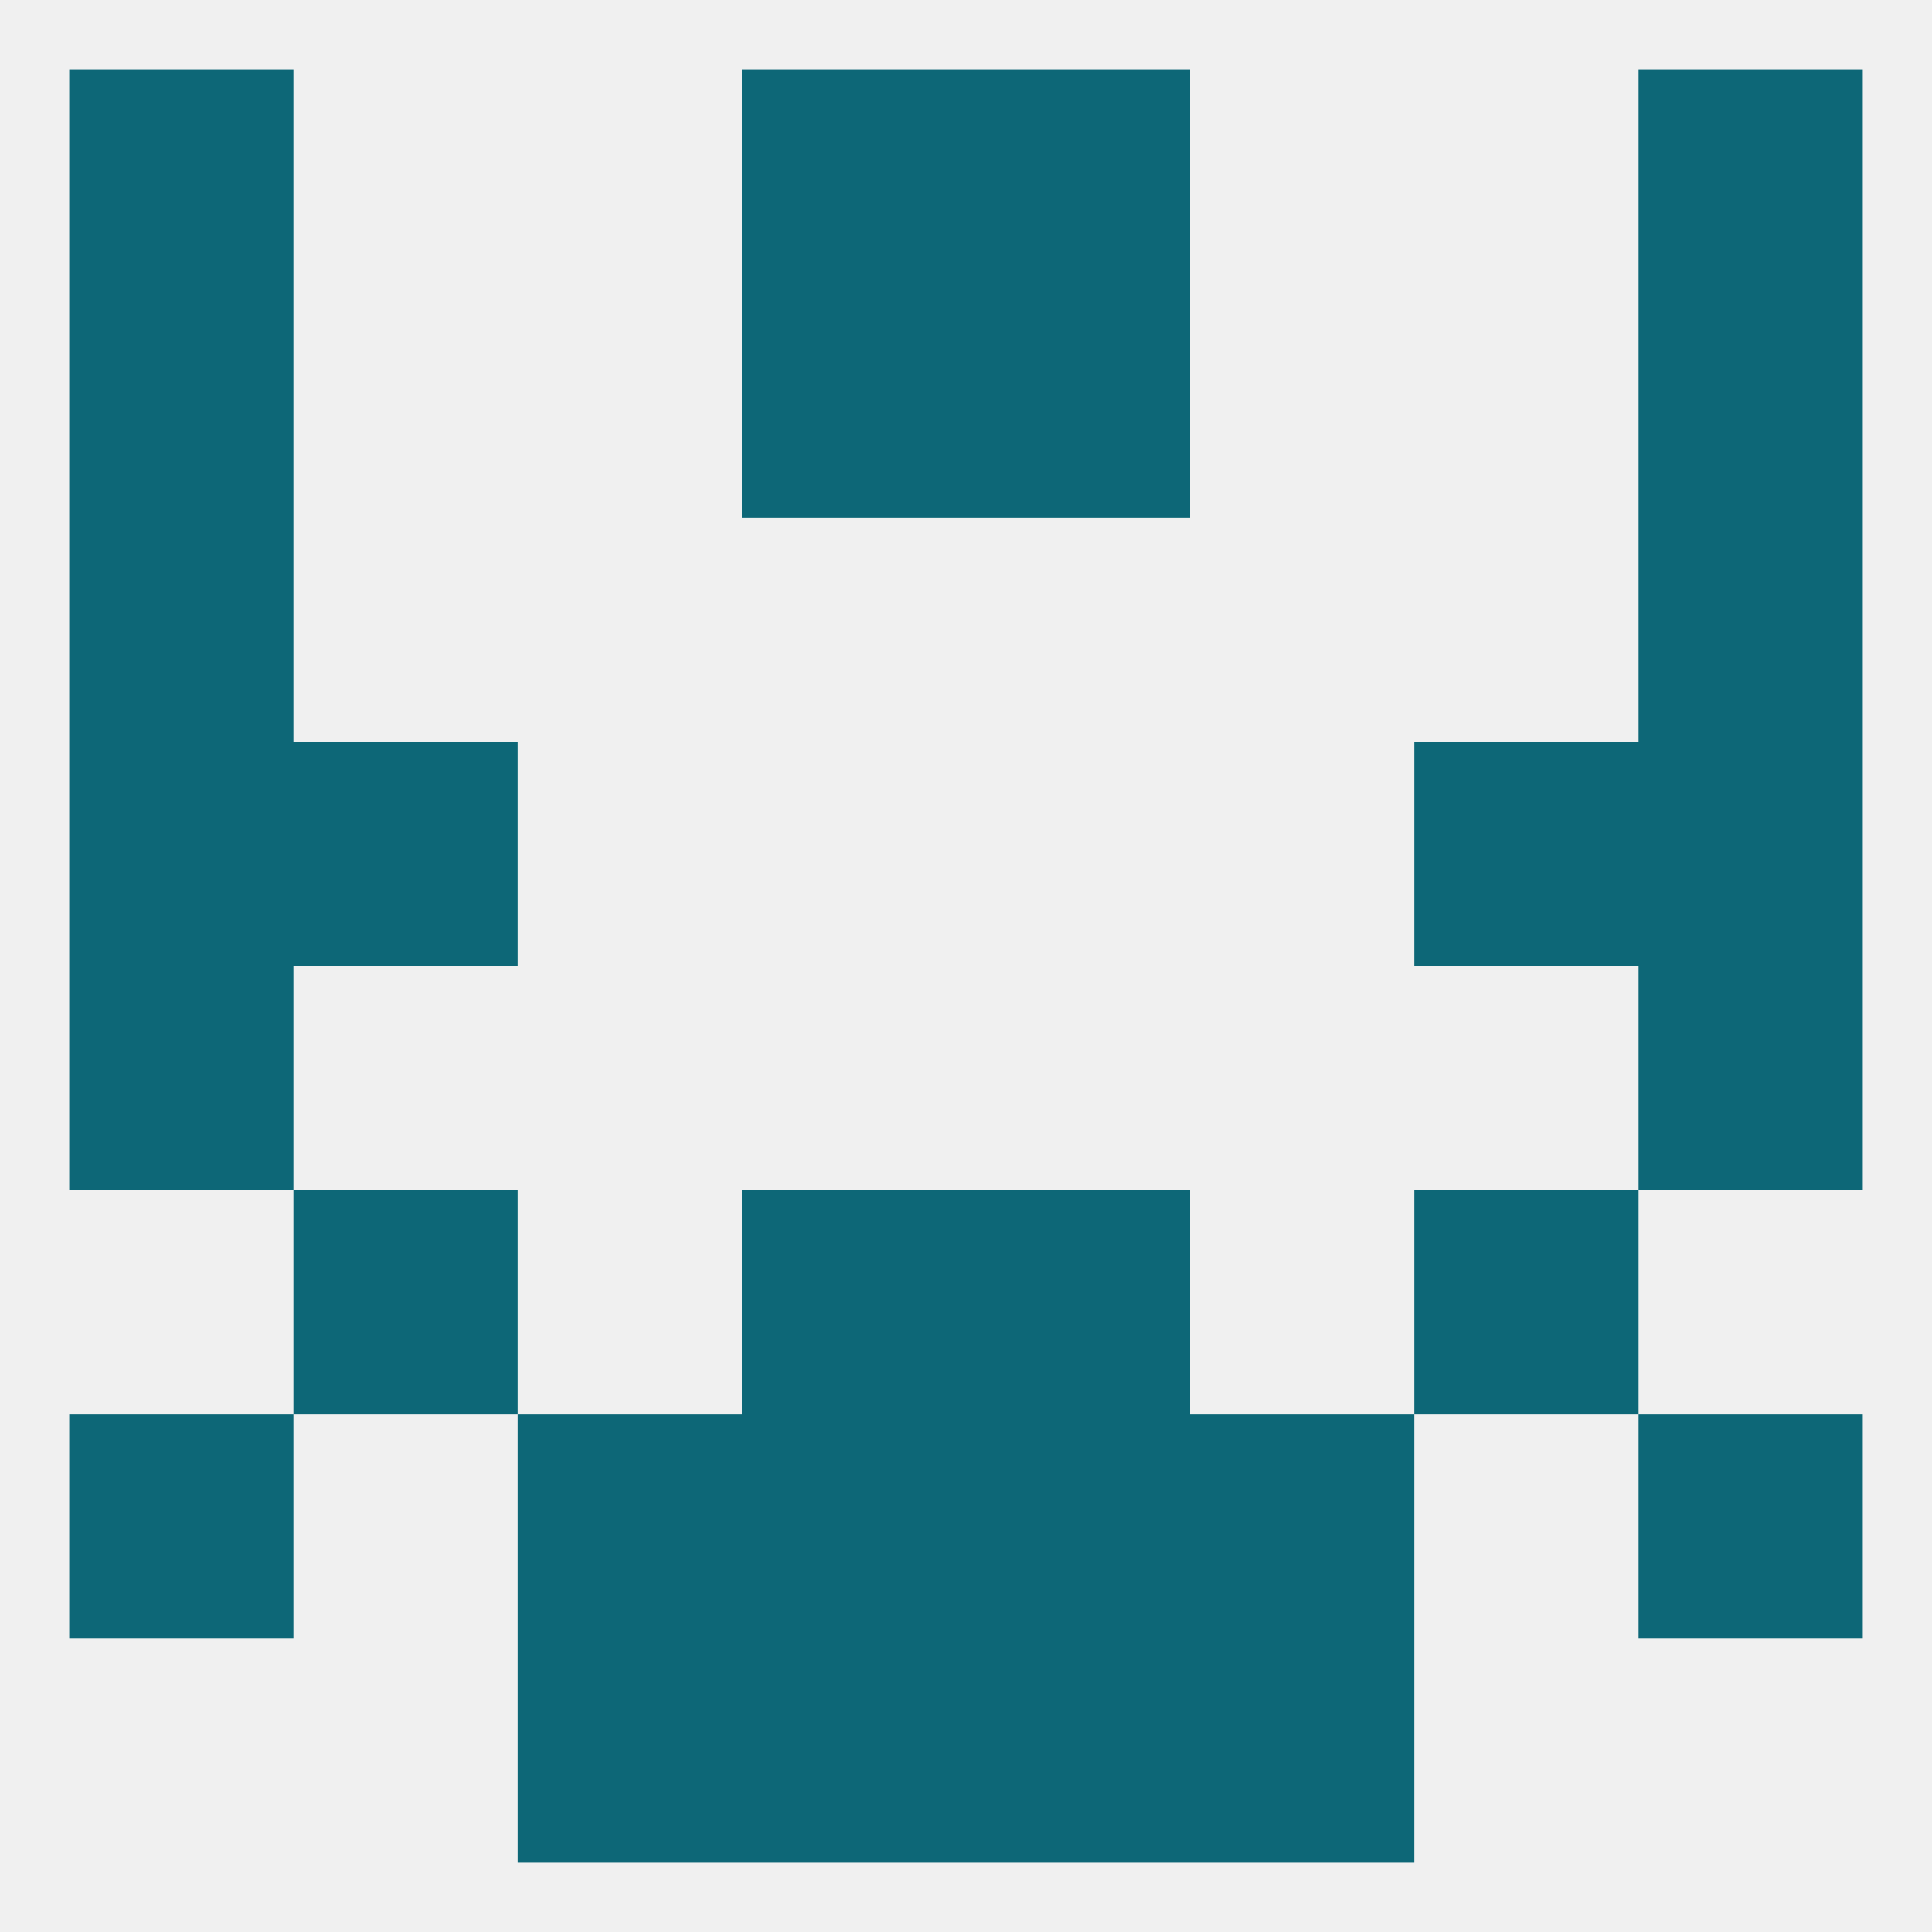
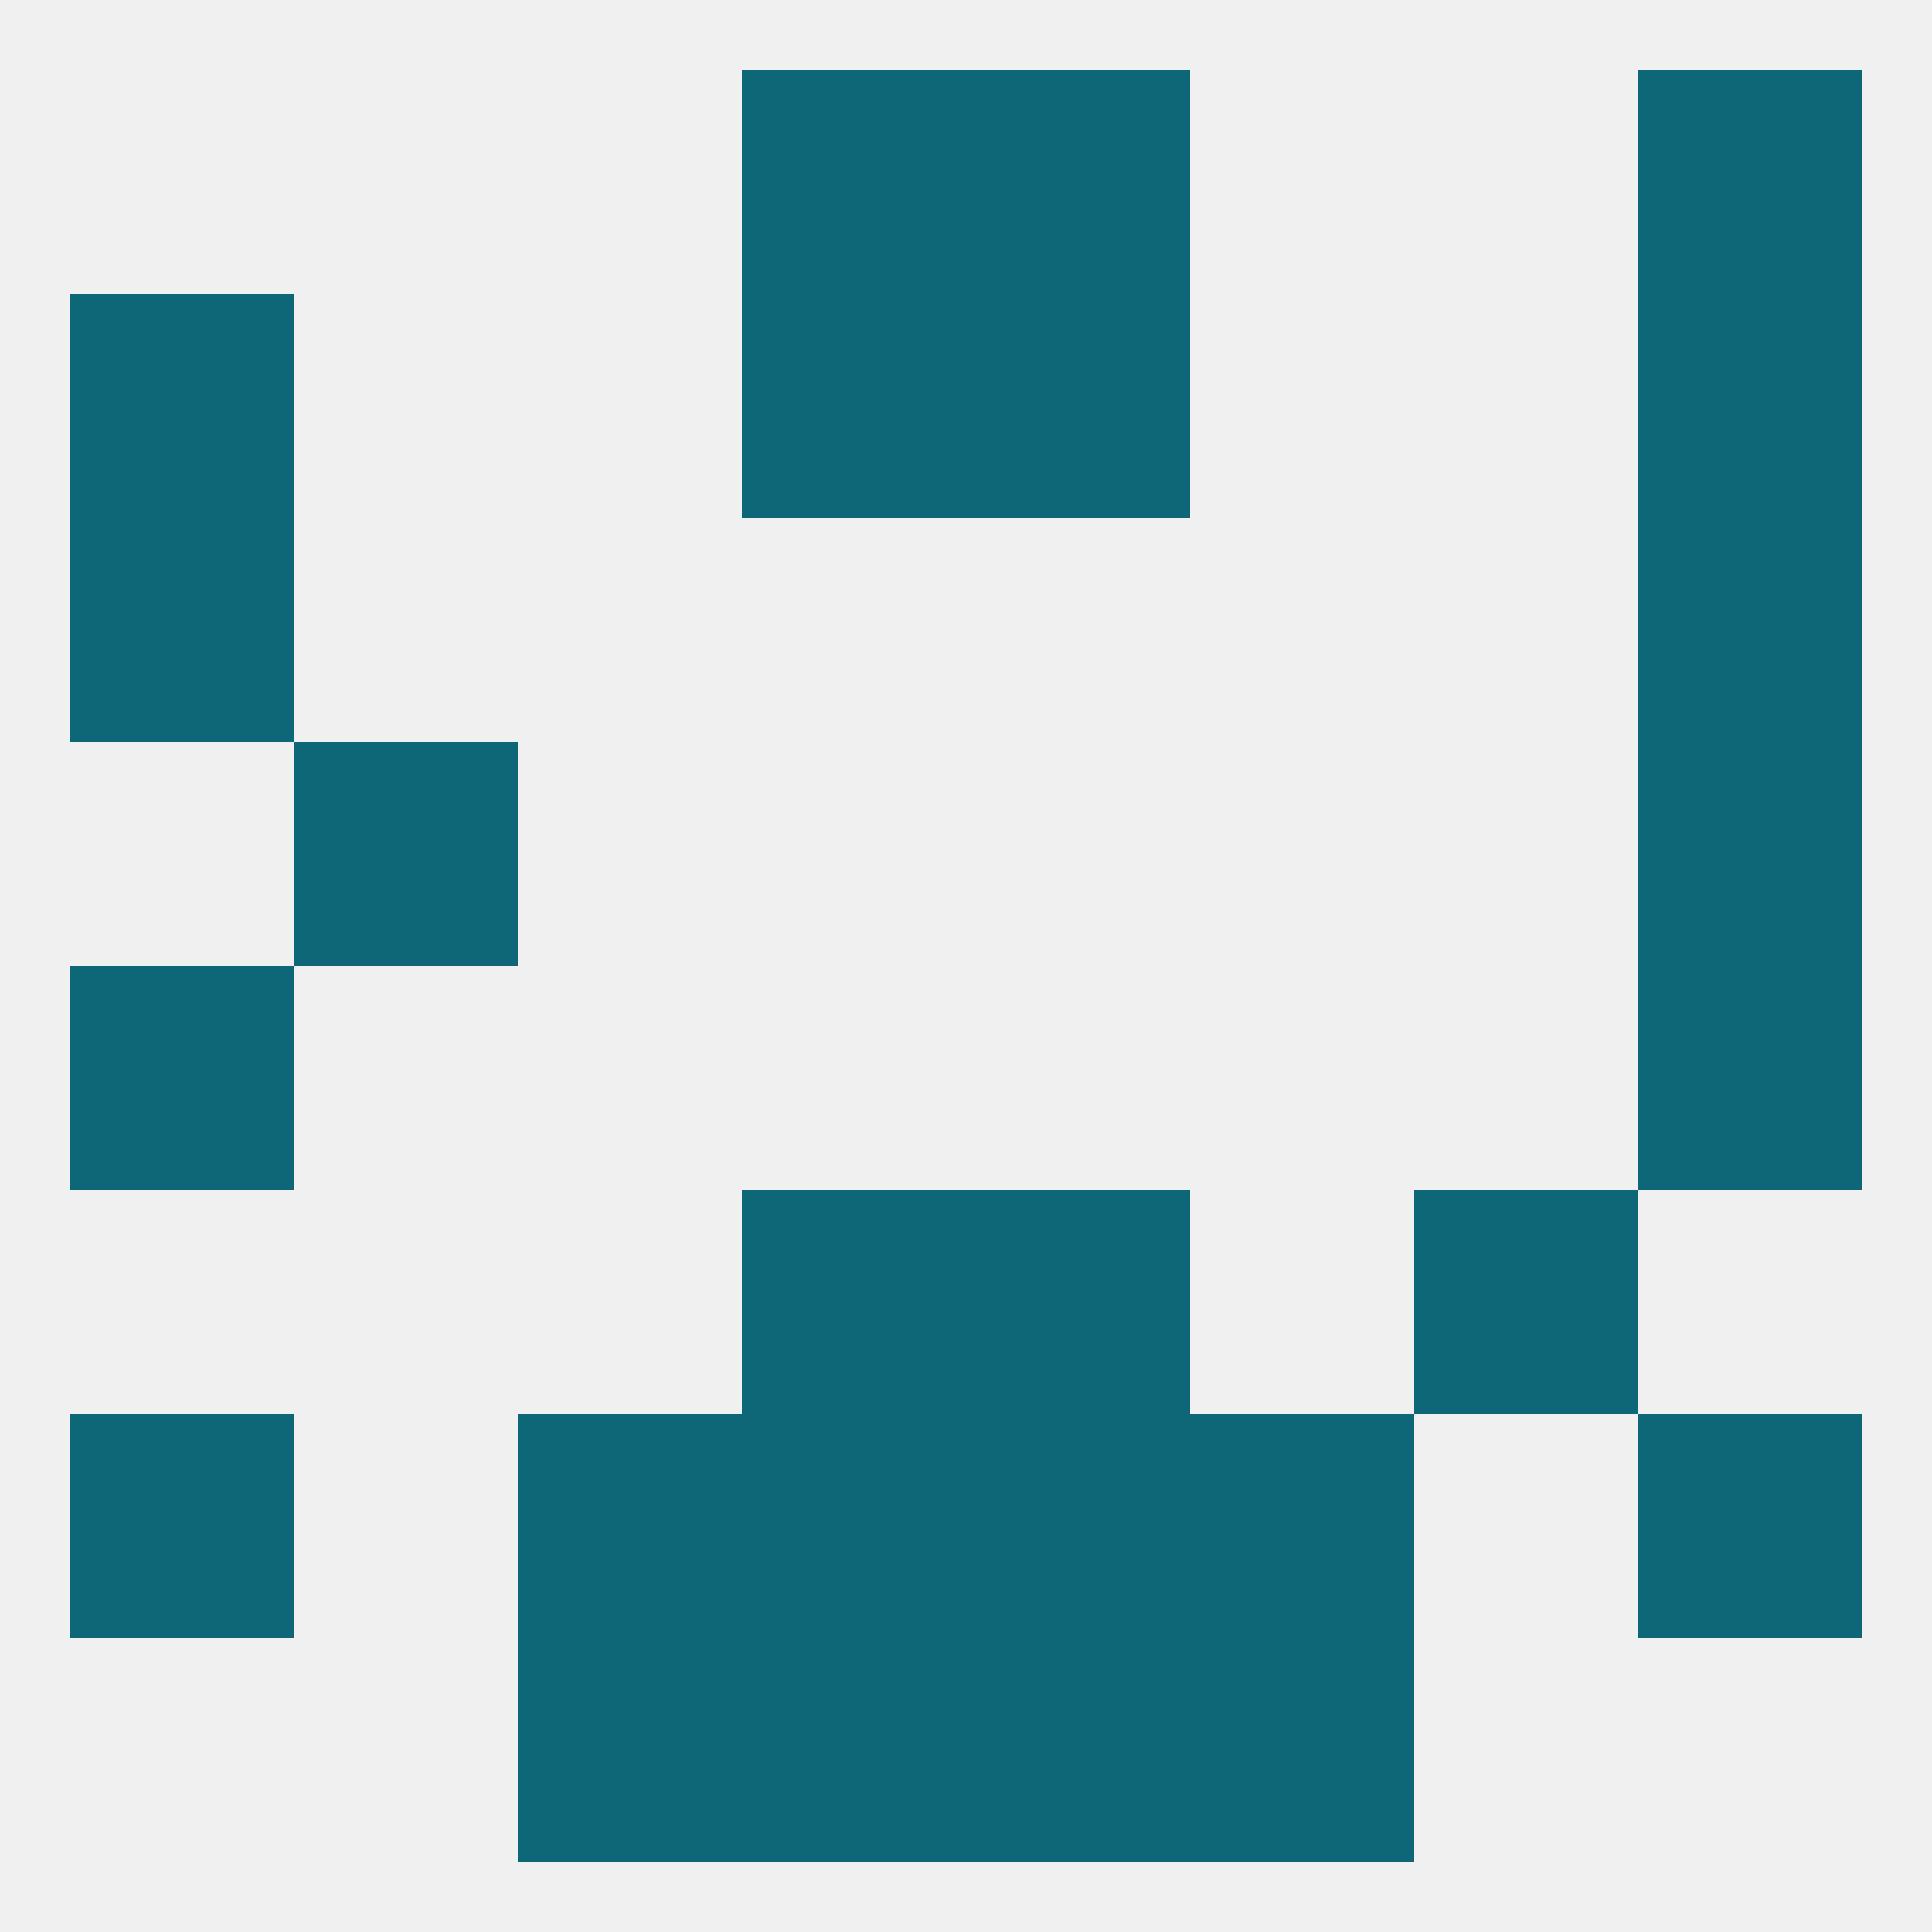
<svg xmlns="http://www.w3.org/2000/svg" version="1.1" baseprofile="full" width="250" height="250" viewBox="0 0 250 250">
  <rect width="100%" height="100%" fill="rgba(240,240,240,255)" />
-   <rect x="9" y="96" width="29" height="29" fill="rgba(13,103,119,255)" />
  <rect x="212" y="96" width="29" height="29" fill="rgba(13,103,119,255)" />
  <rect x="38" y="96" width="29" height="29" fill="rgba(13,103,119,255)" />
-   <rect x="183" y="96" width="29" height="29" fill="rgba(13,103,119,255)" />
  <rect x="9" y="125" width="29" height="29" fill="rgba(13,103,119,255)" />
  <rect x="212" y="125" width="29" height="29" fill="rgba(13,103,119,255)" />
-   <rect x="38" y="154" width="29" height="29" fill="rgba(13,103,119,255)" />
  <rect x="183" y="154" width="29" height="29" fill="rgba(13,103,119,255)" />
  <rect x="96" y="154" width="29" height="29" fill="rgba(13,103,119,255)" />
  <rect x="125" y="154" width="29" height="29" fill="rgba(13,103,119,255)" />
  <rect x="9" y="183" width="29" height="29" fill="rgba(13,103,119,255)" />
  <rect x="212" y="183" width="29" height="29" fill="rgba(13,103,119,255)" />
  <rect x="96" y="183" width="29" height="29" fill="rgba(13,103,119,255)" />
  <rect x="125" y="183" width="29" height="29" fill="rgba(13,103,119,255)" />
  <rect x="67" y="183" width="29" height="29" fill="rgba(13,103,119,255)" />
  <rect x="154" y="183" width="29" height="29" fill="rgba(13,103,119,255)" />
  <rect x="67" y="212" width="29" height="29" fill="rgba(13,103,119,255)" />
  <rect x="154" y="212" width="29" height="29" fill="rgba(13,103,119,255)" />
  <rect x="96" y="212" width="29" height="29" fill="rgba(13,103,119,255)" />
  <rect x="125" y="212" width="29" height="29" fill="rgba(13,103,119,255)" />
  <rect x="125" y="9" width="29" height="29" fill="rgba(13,103,119,255)" />
-   <rect x="9" y="9" width="29" height="29" fill="rgba(13,103,119,255)" />
  <rect x="212" y="9" width="29" height="29" fill="rgba(13,103,119,255)" />
  <rect x="96" y="9" width="29" height="29" fill="rgba(13,103,119,255)" />
  <rect x="96" y="38" width="29" height="29" fill="rgba(13,103,119,255)" />
  <rect x="125" y="38" width="29" height="29" fill="rgba(13,103,119,255)" />
  <rect x="9" y="38" width="29" height="29" fill="rgba(13,103,119,255)" />
  <rect x="212" y="38" width="29" height="29" fill="rgba(13,103,119,255)" />
  <rect x="9" y="67" width="29" height="29" fill="rgba(13,103,119,255)" />
  <rect x="212" y="67" width="29" height="29" fill="rgba(13,103,119,255)" />
</svg>